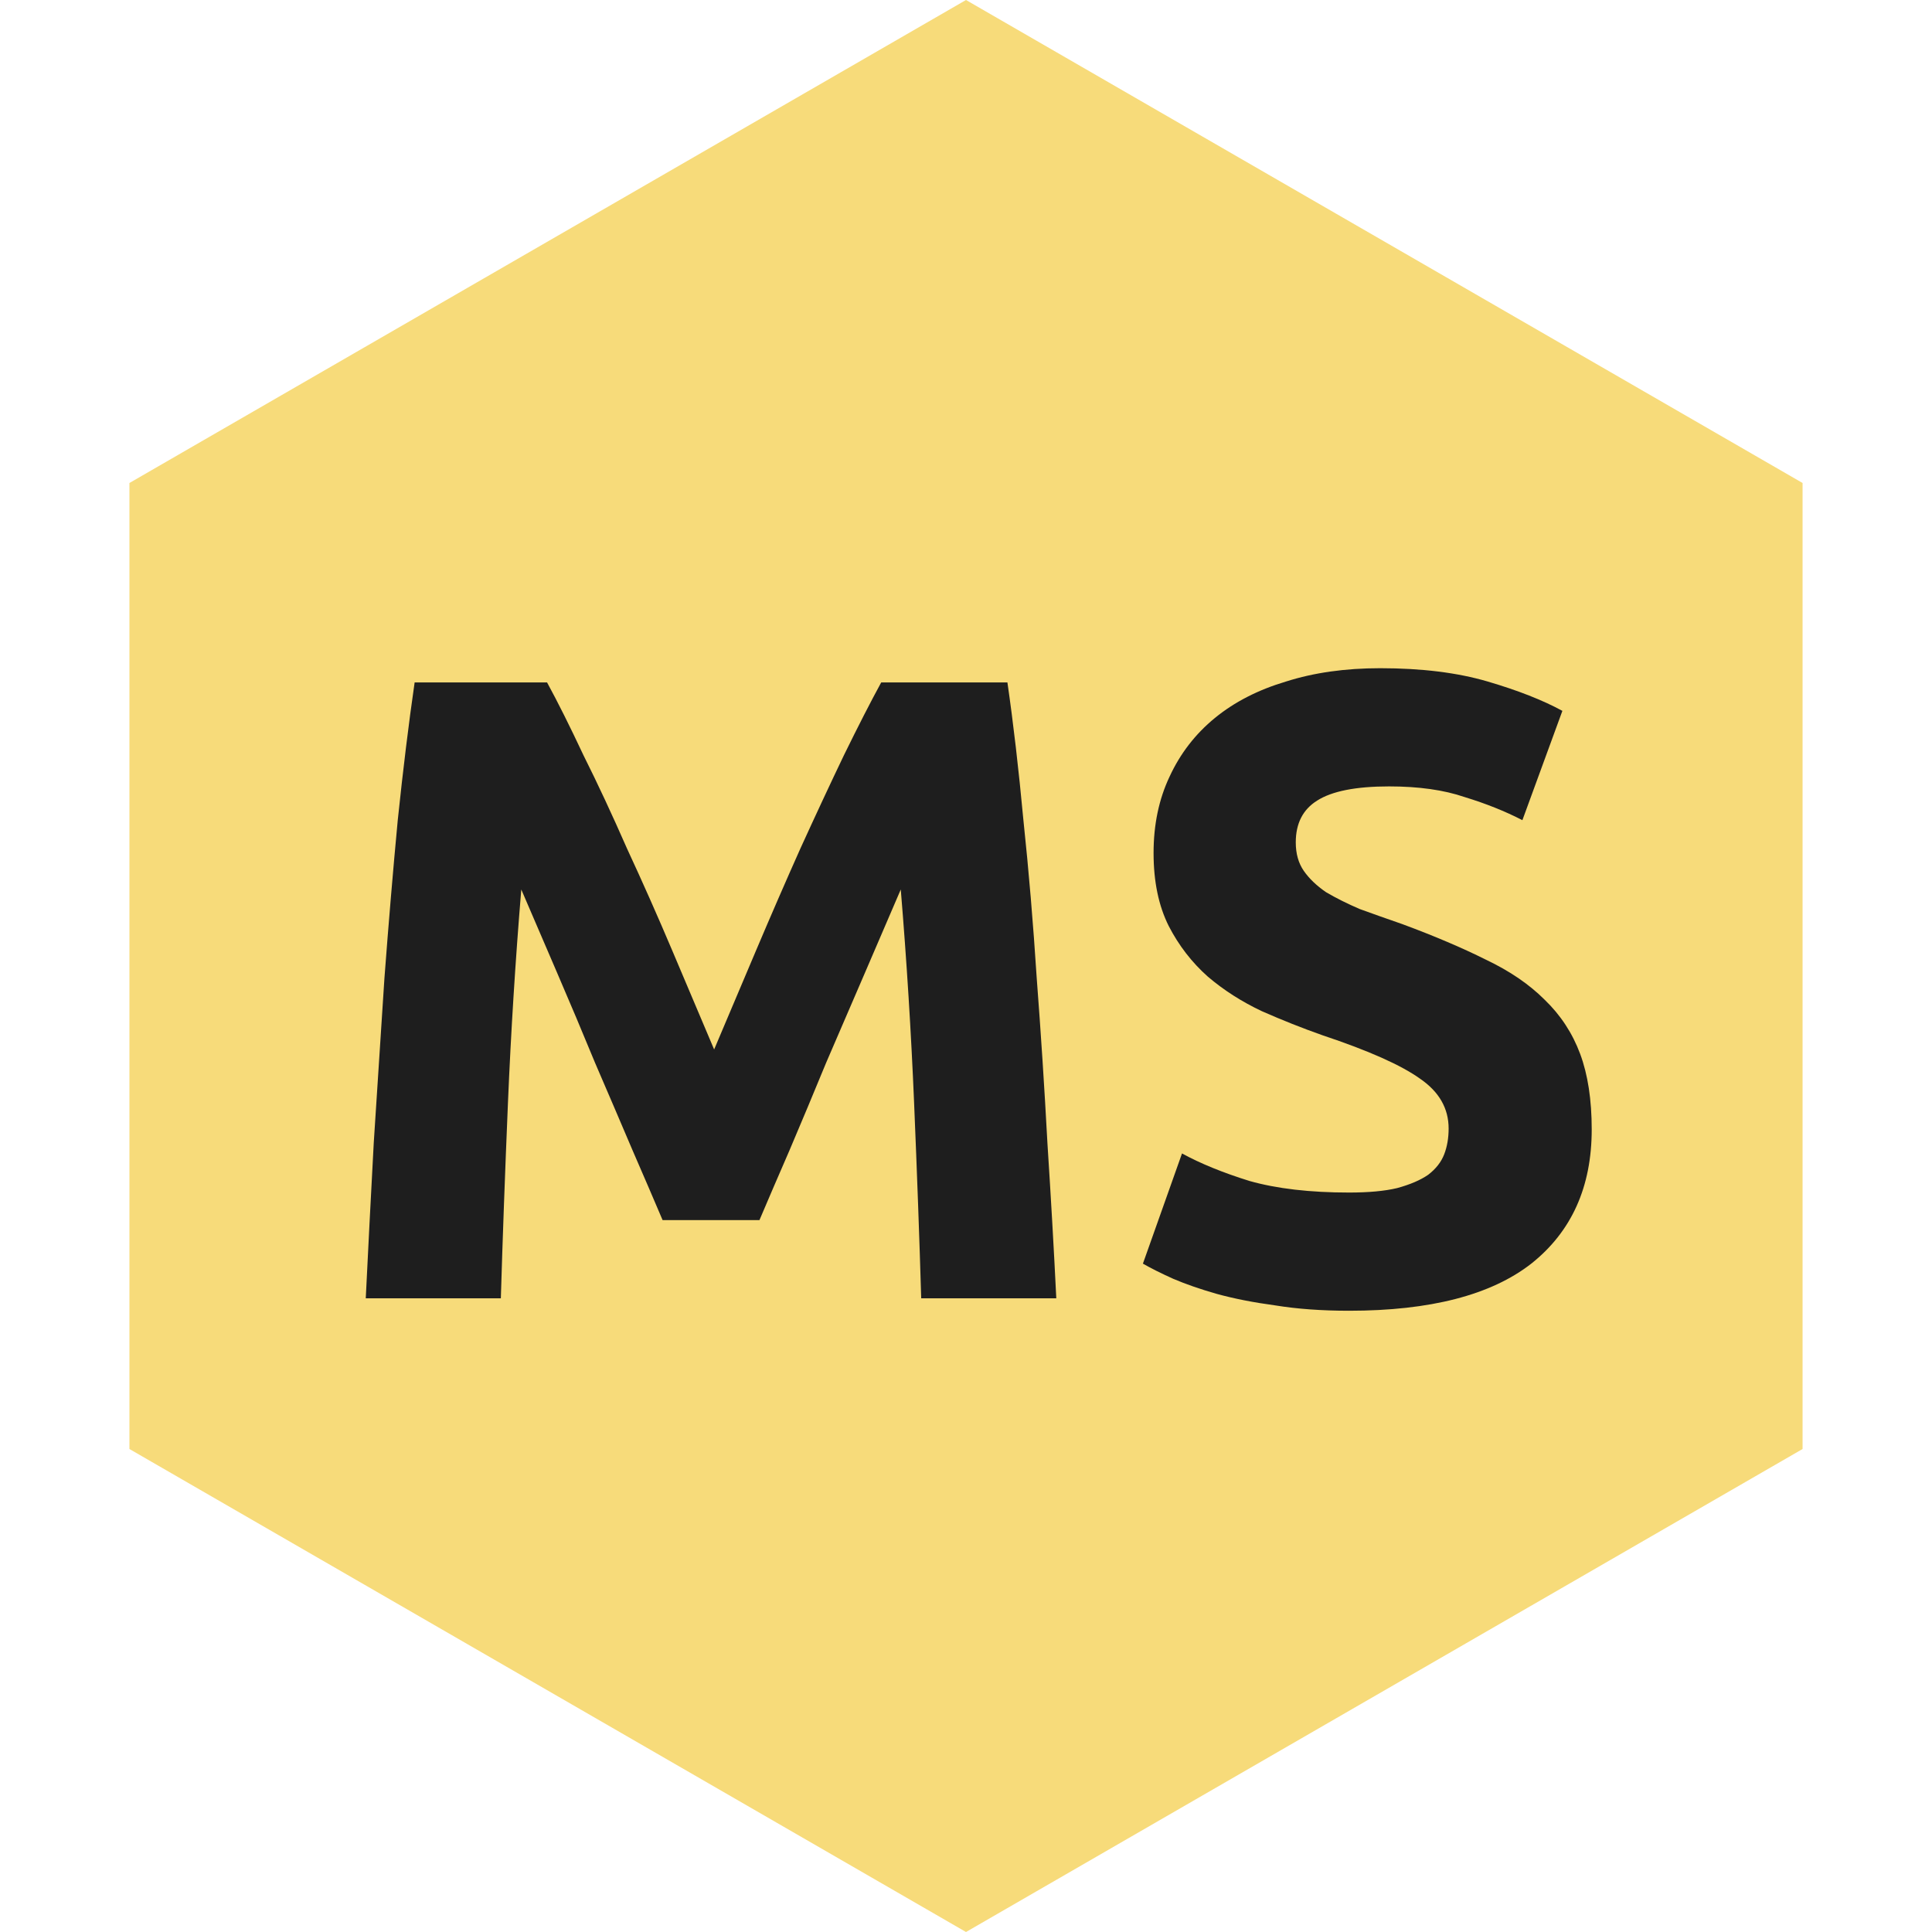
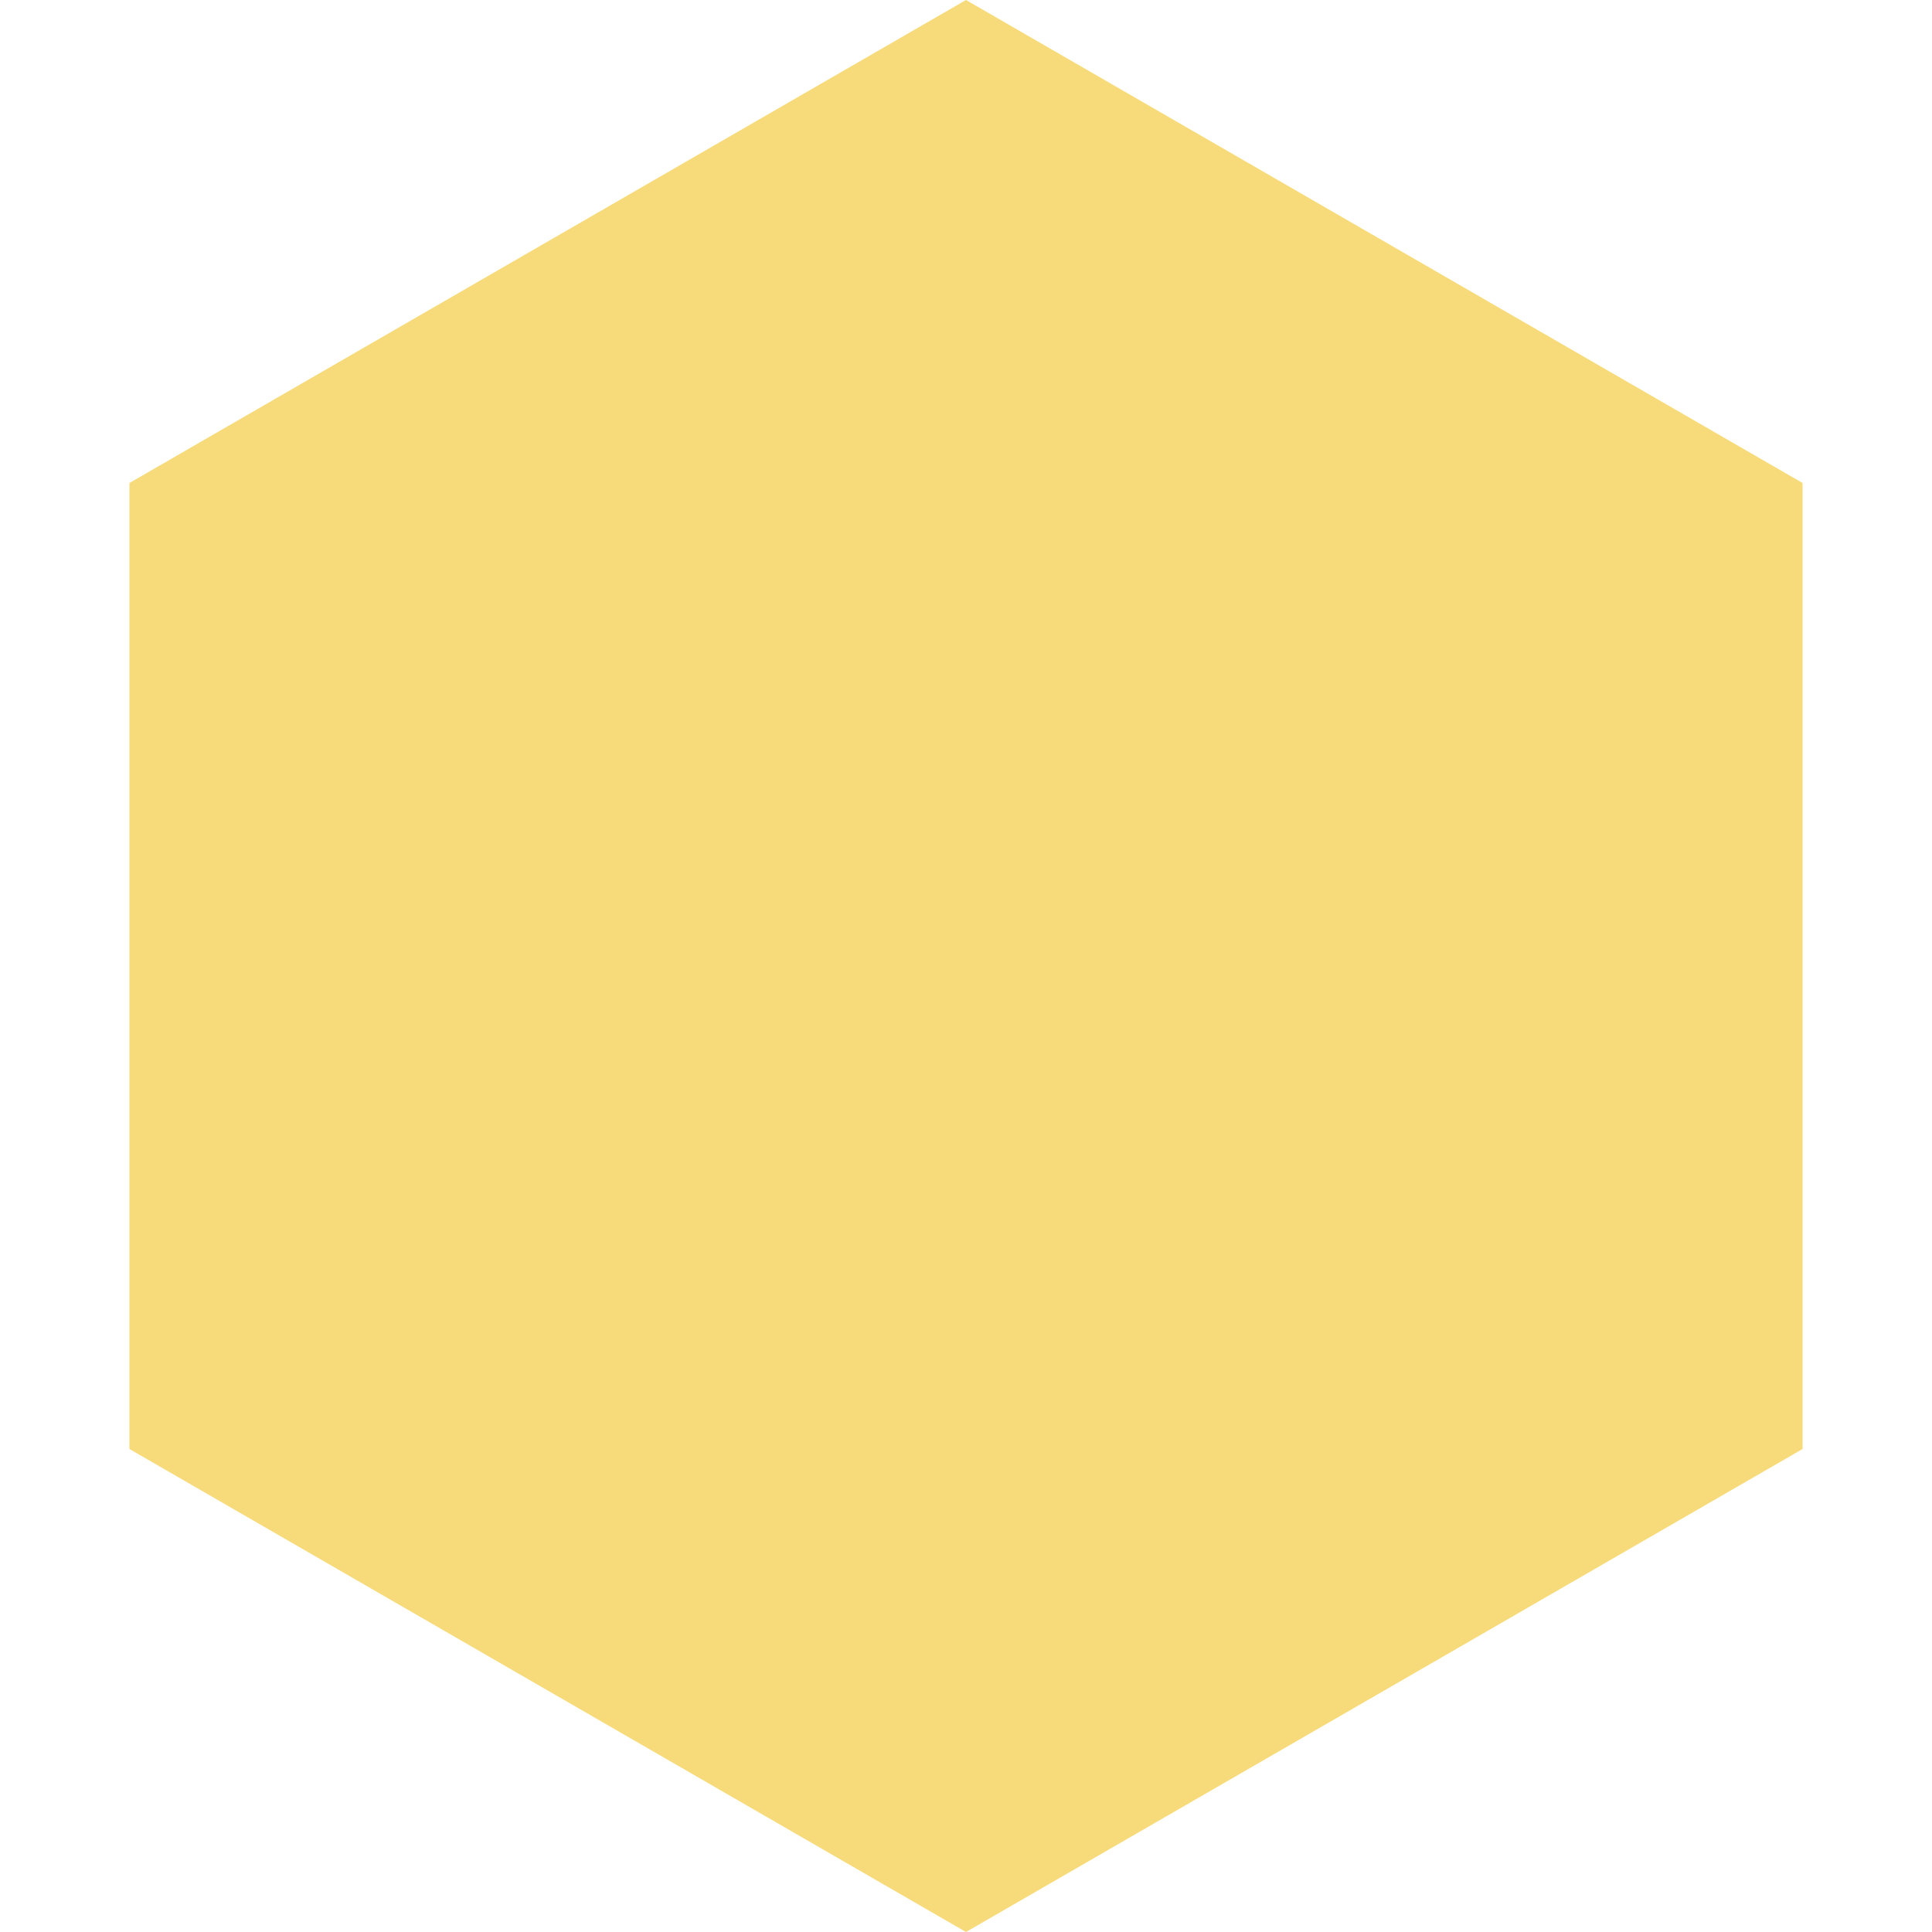
<svg xmlns="http://www.w3.org/2000/svg" width="500" height="500" viewBox="0 0 500 500" fill="none">
  <path d="M250 0L466.506 125V375L250 500L33.494 375V125L250 0Z" fill="#F7DB7A" />
-   <path d="M141.578 176.61C144.338 181.67 147.482 187.957 151.008 195.47C154.688 202.83 158.445 210.88 162.278 219.62C166.265 228.207 170.175 237.023 174.008 246.07C177.842 255.117 181.445 263.627 184.818 271.6C188.192 263.627 191.795 255.117 195.628 246.07C199.462 237.023 203.295 228.207 207.128 219.62C211.115 210.88 214.872 202.83 218.398 195.47C222.078 187.957 225.298 181.67 228.058 176.61H260.718C262.252 187.19 263.632 199.073 264.858 212.26C266.238 225.293 267.388 238.94 268.308 253.2C269.382 267.307 270.302 281.49 271.068 295.75C271.988 310.01 272.755 323.427 273.368 336H238.408C237.948 320.513 237.335 303.647 236.568 285.4C235.802 267.153 234.652 248.753 233.118 230.2C230.358 236.64 227.292 243.77 223.918 251.59C220.545 259.41 217.172 267.23 213.798 275.05C210.578 282.87 207.435 290.383 204.368 297.59C201.302 304.643 198.695 310.7 196.548 315.76H171.478C169.332 310.7 166.725 304.643 163.658 297.59C160.592 290.383 157.372 282.87 153.998 275.05C150.778 267.23 147.482 259.41 144.108 251.59C140.735 243.77 137.668 236.64 134.908 230.2C133.375 248.753 132.225 267.153 131.458 285.4C130.692 303.647 130.078 320.513 129.618 336H94.658C95.272 323.427 95.962 310.01 96.728 295.75C97.648 281.49 98.568 267.307 99.488 253.2C100.562 238.94 101.712 225.293 102.938 212.26C104.318 199.073 105.775 187.19 107.308 176.61H141.578ZM349.144 308.63C354.204 308.63 358.344 308.247 361.564 307.48C364.938 306.56 367.621 305.41 369.614 304.03C371.608 302.497 372.988 300.733 373.754 298.74C374.521 296.747 374.904 294.523 374.904 292.07C374.904 286.857 372.451 282.563 367.544 279.19C362.638 275.663 354.204 271.907 342.244 267.92C337.031 266.08 331.818 264.01 326.604 261.71C321.391 259.257 316.714 256.267 312.574 252.74C308.434 249.06 305.061 244.69 302.454 239.63C299.848 234.417 298.544 228.13 298.544 220.77C298.544 213.41 299.924 206.817 302.684 200.99C305.444 195.01 309.354 189.95 314.414 185.81C319.474 181.67 325.608 178.527 332.814 176.38C340.021 174.08 348.148 172.93 357.194 172.93C367.928 172.93 377.204 174.08 385.024 176.38C392.844 178.68 399.284 181.21 404.344 183.97L393.994 212.26C389.548 209.96 384.564 207.967 379.044 206.28C373.678 204.44 367.161 203.52 359.494 203.52C350.908 203.52 344.698 204.747 340.864 207.2C337.184 209.5 335.344 213.103 335.344 218.01C335.344 220.923 336.034 223.377 337.414 225.37C338.794 227.363 340.711 229.203 343.164 230.89C345.771 232.423 348.684 233.88 351.904 235.26C355.278 236.487 358.958 237.79 362.944 239.17C371.224 242.237 378.431 245.303 384.564 248.37C390.698 251.283 395.758 254.733 399.744 258.72C403.884 262.707 406.951 267.383 408.944 272.75C410.938 278.117 411.934 284.633 411.934 292.3C411.934 307.173 406.721 318.75 396.294 327.03C385.868 335.157 370.151 339.22 349.144 339.22C342.091 339.22 335.728 338.76 330.054 337.84C324.381 337.073 319.321 336.077 314.874 334.85C310.581 333.623 306.824 332.32 303.604 330.94C300.538 329.56 297.931 328.257 295.784 327.03L305.904 298.51C310.658 301.117 316.484 303.493 323.384 305.64C330.438 307.633 339.024 308.63 349.144 308.63Z" fill="#1E1E1E" />
</svg>